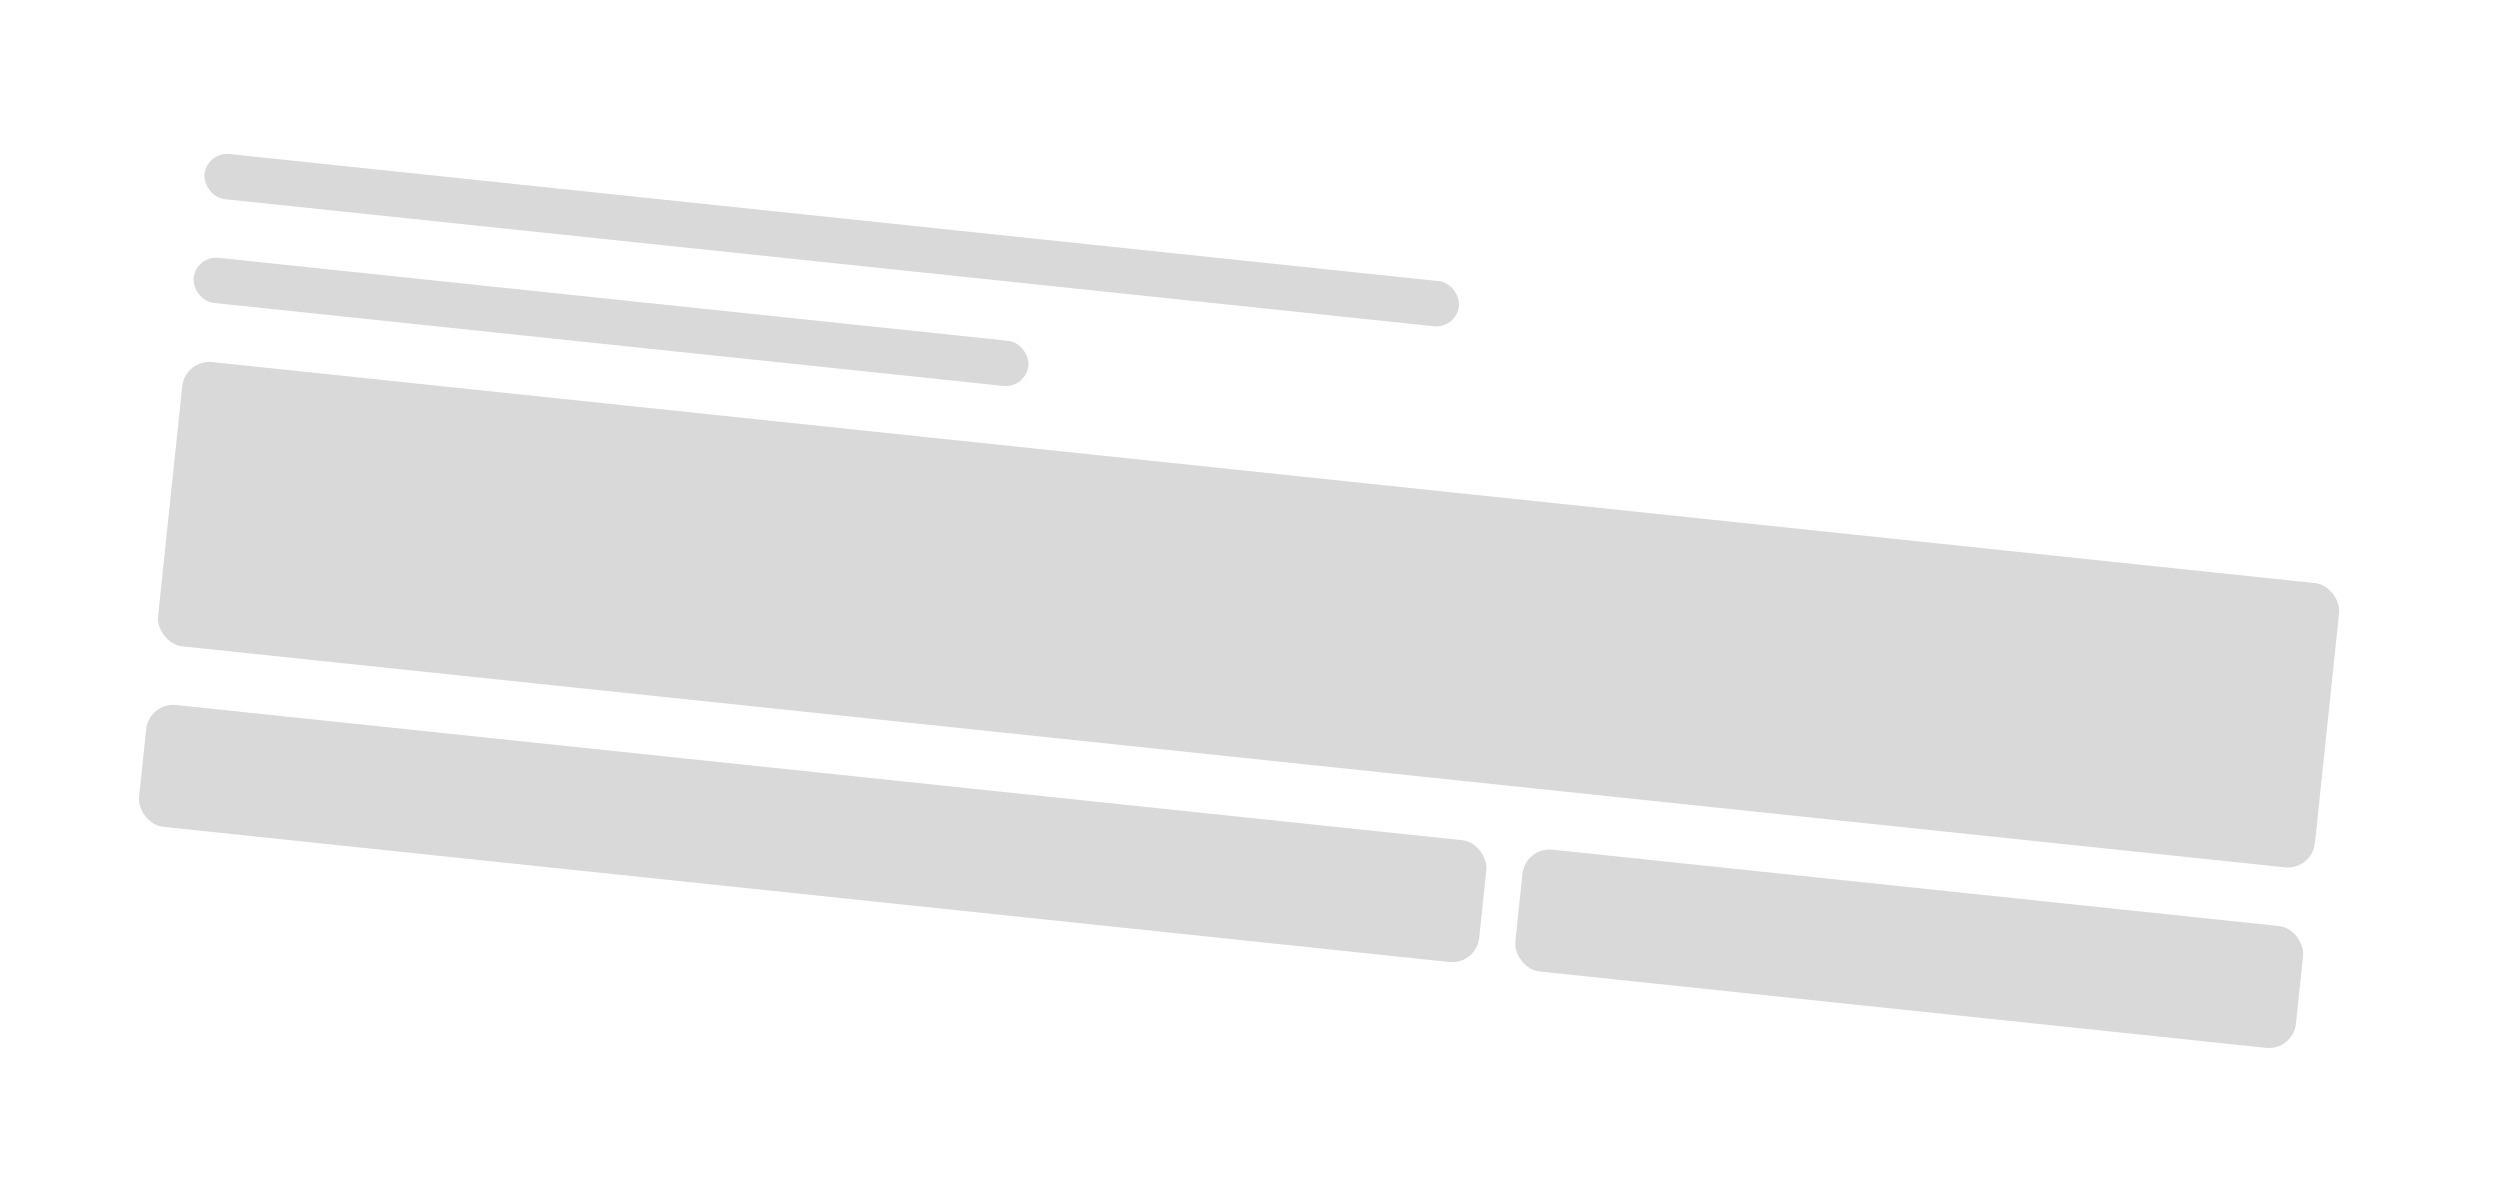
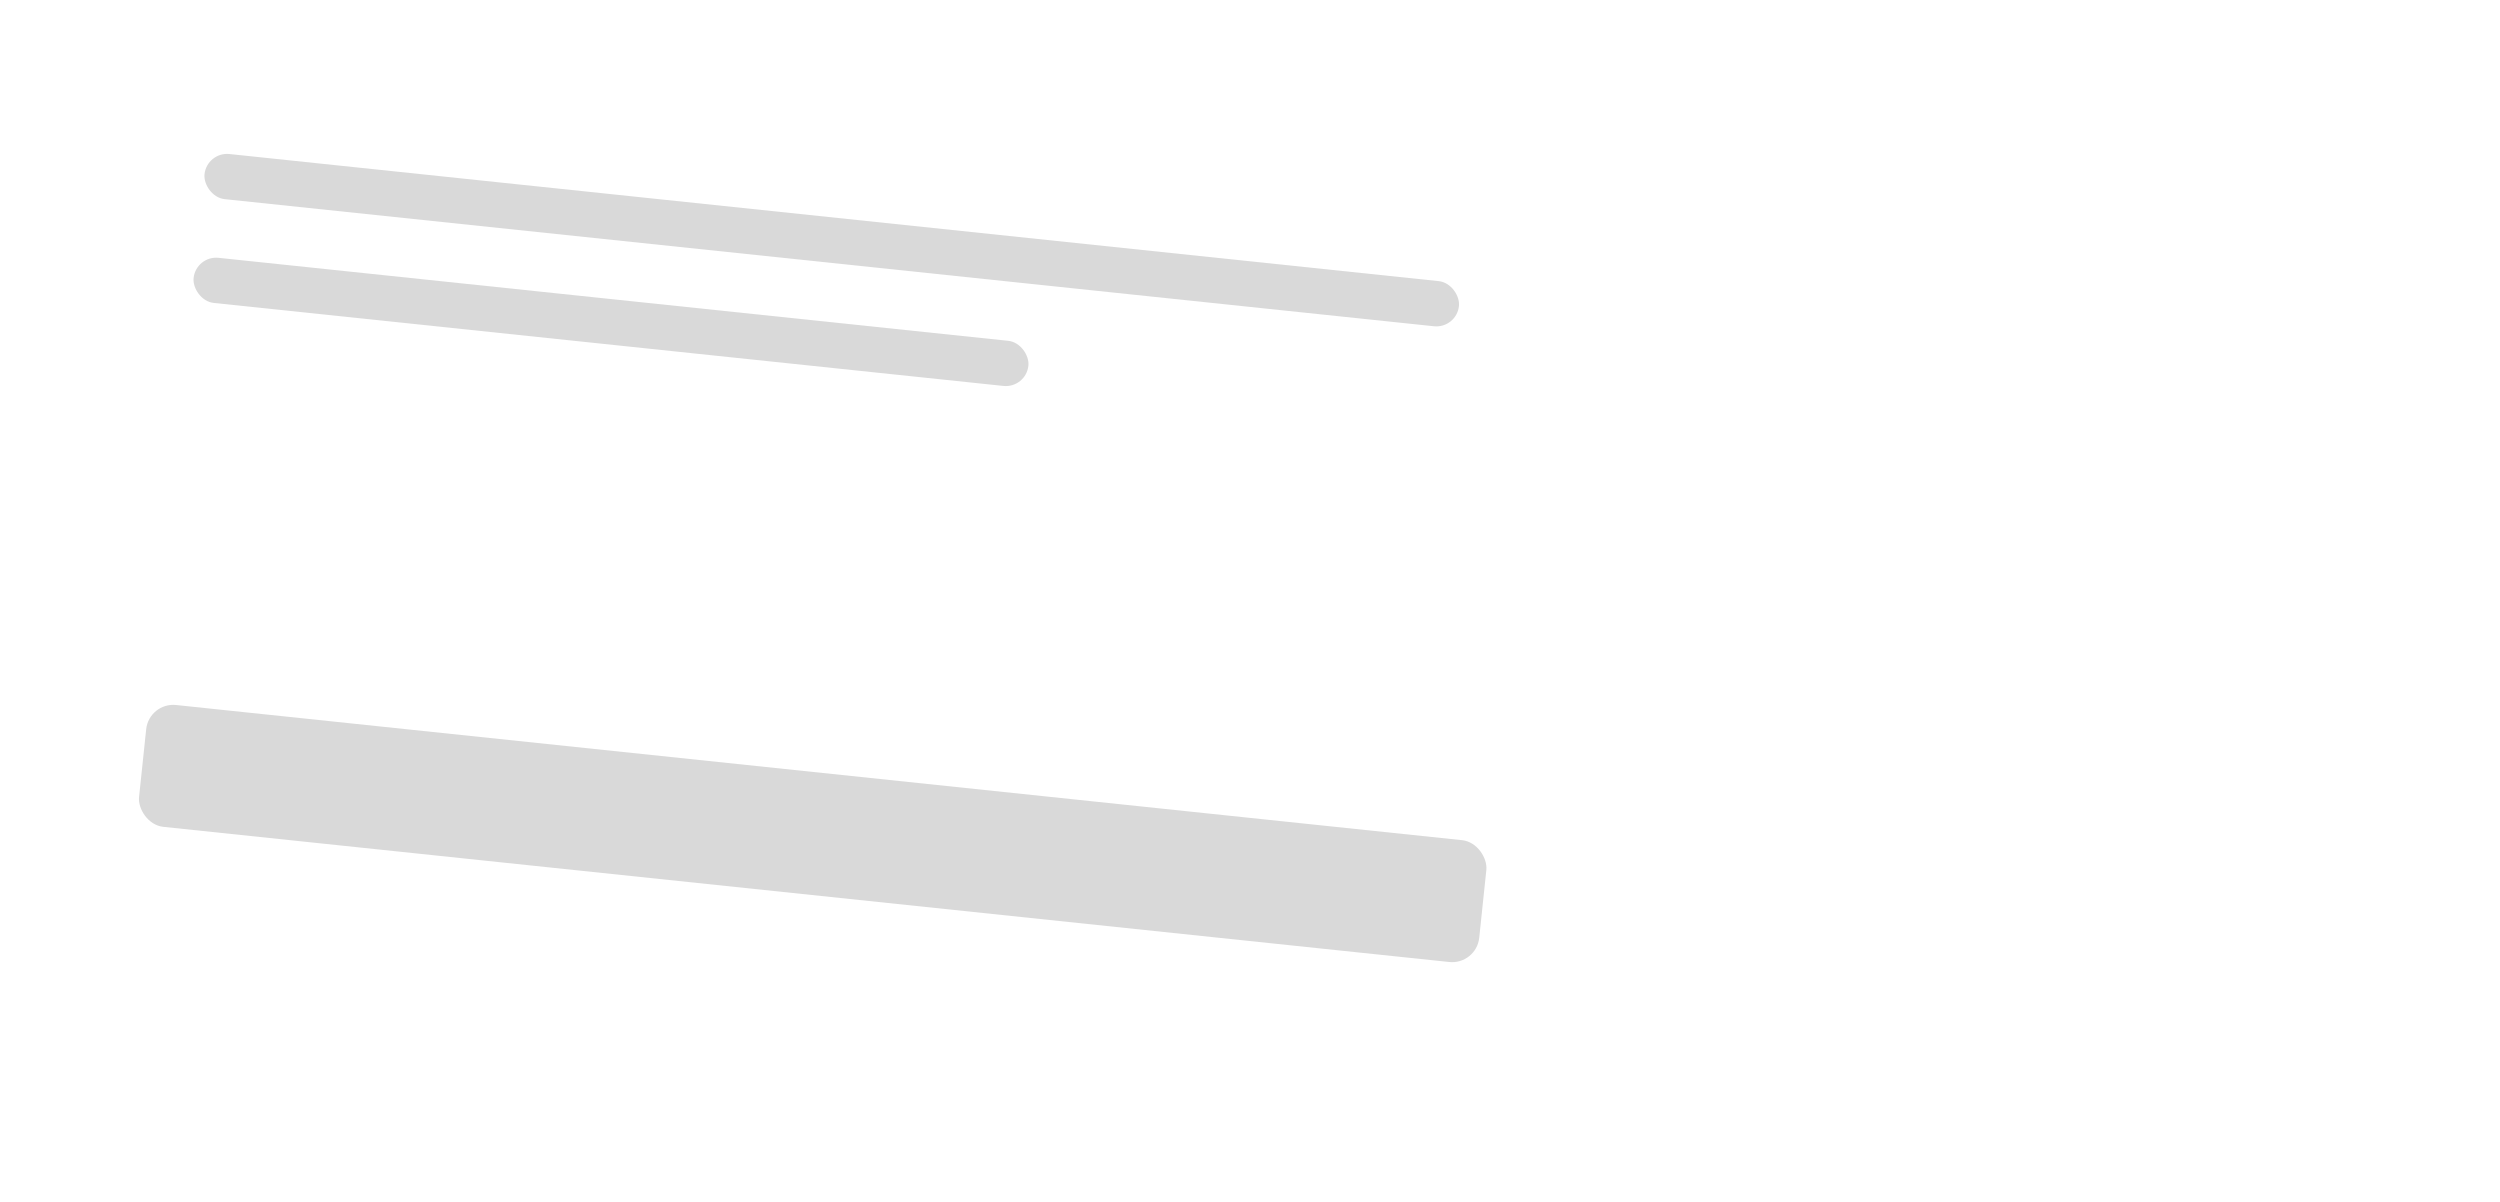
<svg xmlns="http://www.w3.org/2000/svg" width="551" height="265" viewBox="0 0 551 265" fill="none">
  <g filter="url(#filter0_d_2053_259)">
    <rect x="30.885" y="8.764" width="512" height="191" rx="14" transform="rotate(6 30.885 8.764)" fill="white" shape-rendering="crispEdges" />
    <rect x="45.597" y="31.426" width="278" height="10" rx="5" transform="rotate(6 45.597 31.426)" fill="#D9D9D9" />
    <rect x="43.193" y="54.3" width="185" height="10" rx="5" transform="rotate(6 43.193 54.3)" fill="#D9D9D9" />
-     <rect x="40.788" y="77.174" width="478" height="63" rx="6" transform="rotate(6 40.788 77.174)" fill="#D9D9D9" />
    <rect x="32.844" y="152.757" width="297" height="27" rx="6" transform="rotate(6 32.844 152.757)" fill="#D9D9D9" />
-     <rect x="336.173" y="184.639" width="173" height="27" rx="6" transform="rotate(6 336.173 184.639)" fill="#D9D9D9" />
  </g>
  <defs>
    <filter id="filter0_d_2053_259" x="-1.08" y="-1.236" width="553.16" height="267.472" filterUnits="userSpaceOnUse" color-interpolation-filters="sRGB">
      <feFlood flood-opacity="0" result="BackgroundImageFix" />
      <feColorMatrix in="SourceAlpha" type="matrix" values="0 0 0 0 0 0 0 0 0 0 0 0 0 0 0 0 0 0 127 0" result="hardAlpha" />
      <feOffset dy="2" />
      <feGaussianBlur stdDeviation="6" />
      <feComposite in2="hardAlpha" operator="out" />
      <feColorMatrix type="matrix" values="0 0 0 0 0 0 0 0 0 0 0 0 0 0 0 0 0 0 0.25 0" />
      <feBlend mode="normal" in2="BackgroundImageFix" result="effect1_dropShadow_2053_259" />
      <feBlend mode="normal" in="SourceGraphic" in2="effect1_dropShadow_2053_259" result="shape" />
    </filter>
  </defs>
</svg>